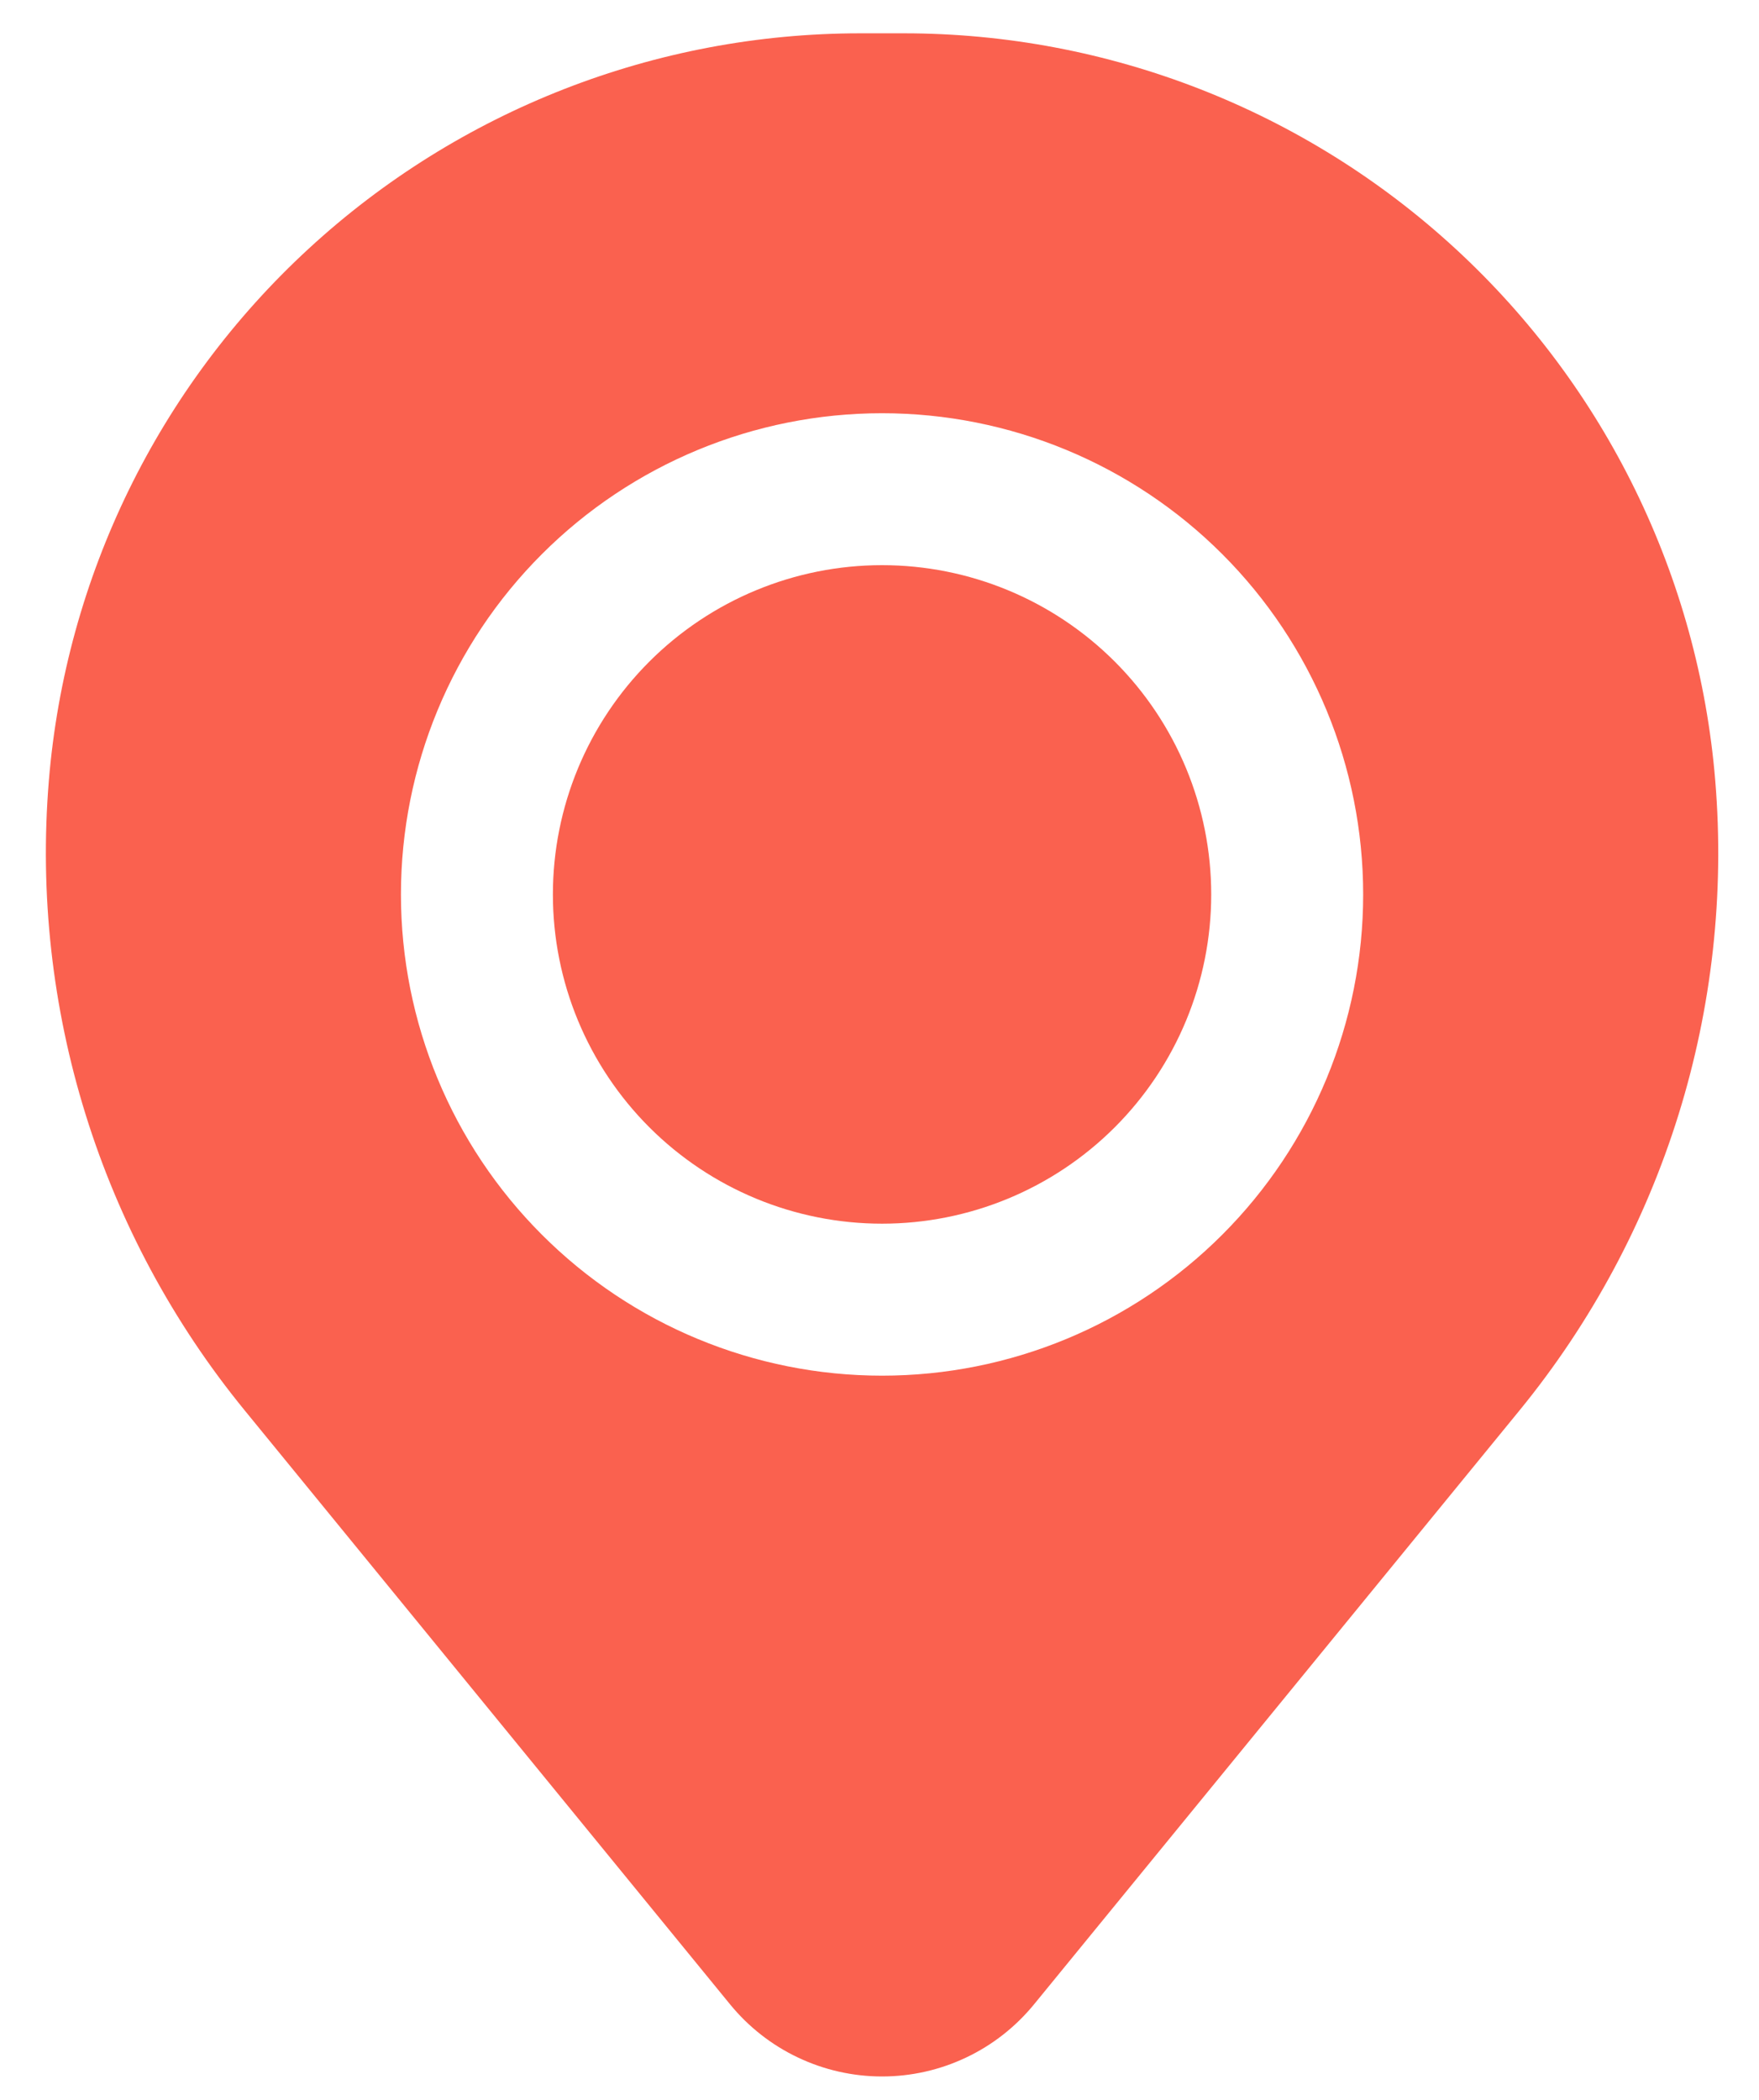
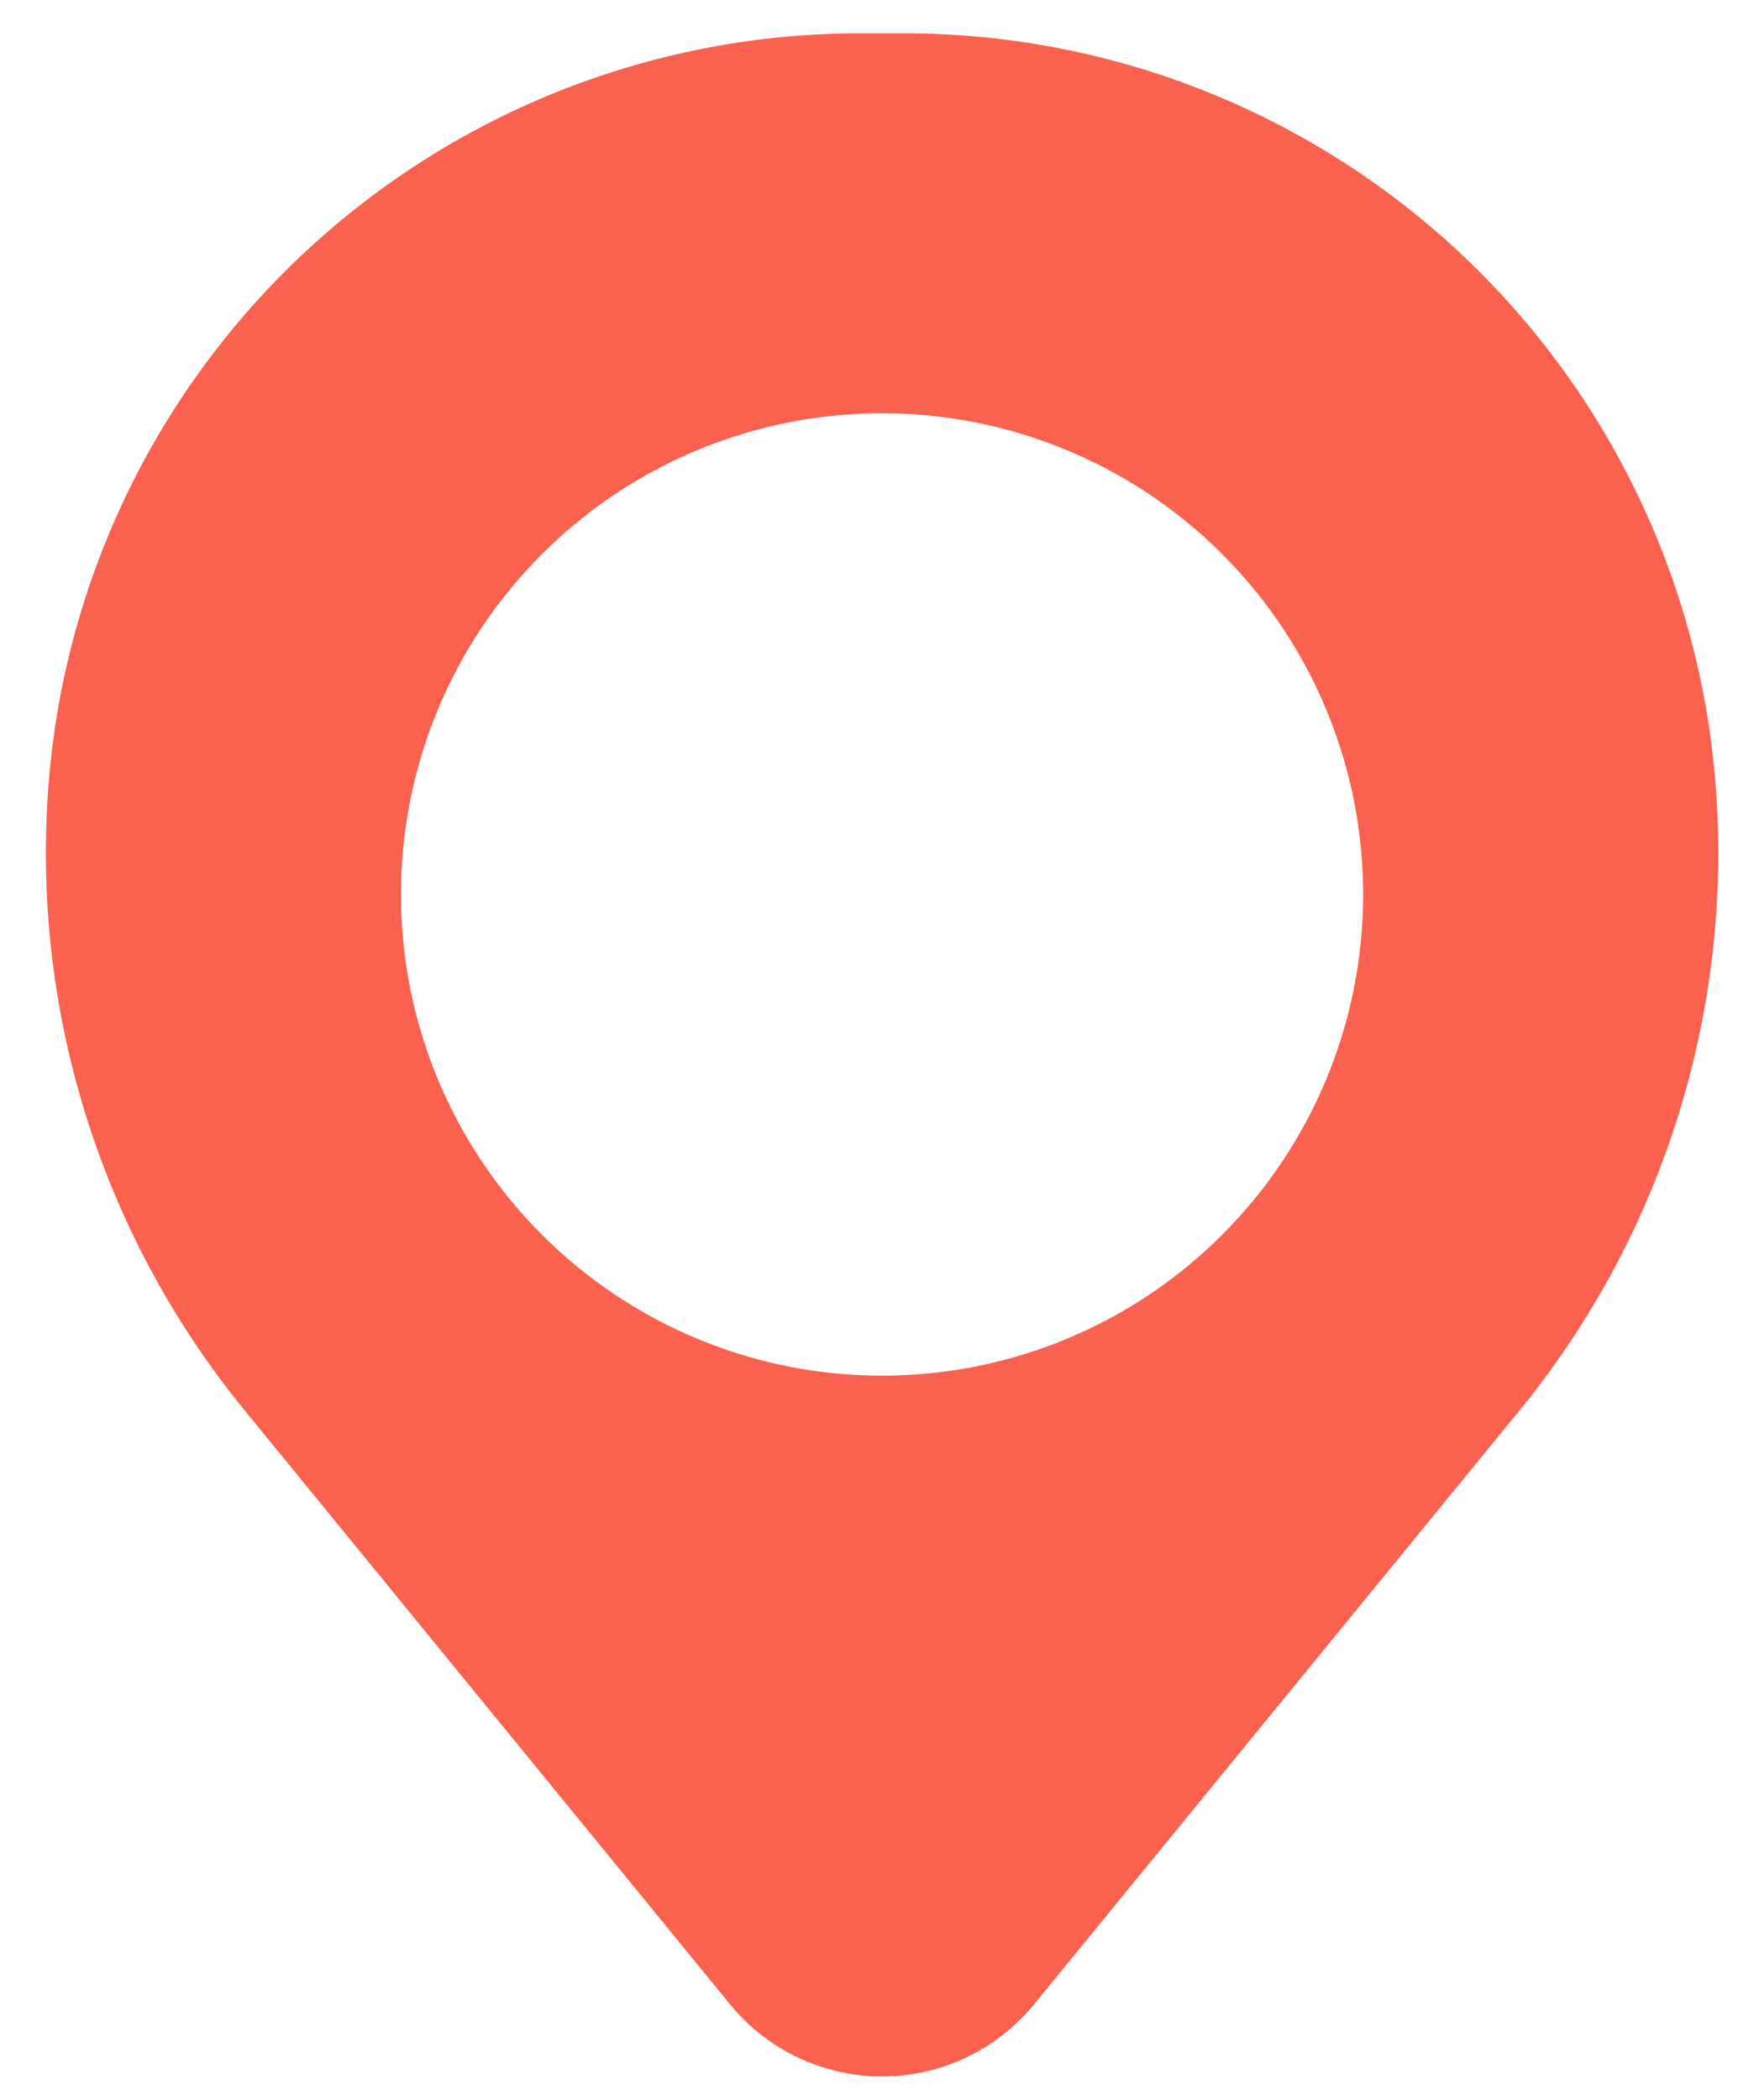
<svg xmlns="http://www.w3.org/2000/svg" width="31" height="37" viewBox="0 0 31 37" fill="none">
-   <path d="M9.744 15.76C9.744 14.221 10.355 12.746 11.443 11.658C12.531 10.57 14.006 9.958 15.545 9.958C17.084 9.958 18.559 10.57 19.647 11.658C20.735 12.746 21.346 14.221 21.346 15.76C21.346 17.299 20.735 18.774 19.647 19.862C18.559 20.95 17.084 21.561 15.545 21.561C14.006 21.561 12.531 20.95 11.443 19.862C10.355 18.774 9.744 17.299 9.744 15.76Z" fill="#FA614F" />
  <path fill-rule="evenodd" clip-rule="evenodd" d="M0.861 13.755C1.157 10.167 2.792 6.82 5.441 4.381C8.089 1.942 11.559 0.587 15.159 0.587H15.931C19.532 0.587 23.001 1.942 25.649 4.381C28.298 6.82 29.933 10.167 30.229 13.755C30.56 17.762 29.323 21.74 26.778 24.853L18.223 35.317C17.898 35.714 17.49 36.034 17.027 36.253C16.564 36.473 16.058 36.587 15.545 36.587C15.033 36.587 14.526 36.473 14.063 36.253C13.6 36.034 13.192 35.714 12.867 35.317L4.314 24.853C1.769 21.741 0.531 17.762 0.861 13.755ZM15.545 7.281C13.296 7.281 11.14 8.174 9.55 9.764C7.959 11.354 7.066 13.511 7.066 15.76C7.066 18.009 7.959 20.165 9.55 21.755C11.14 23.346 13.296 24.239 15.545 24.239C17.794 24.239 19.951 23.346 21.541 21.755C23.131 20.165 24.024 18.009 24.024 15.76C24.024 13.511 23.131 11.354 21.541 9.764C19.951 8.174 17.794 7.281 15.545 7.281Z" fill="#FA614F" />
</svg>